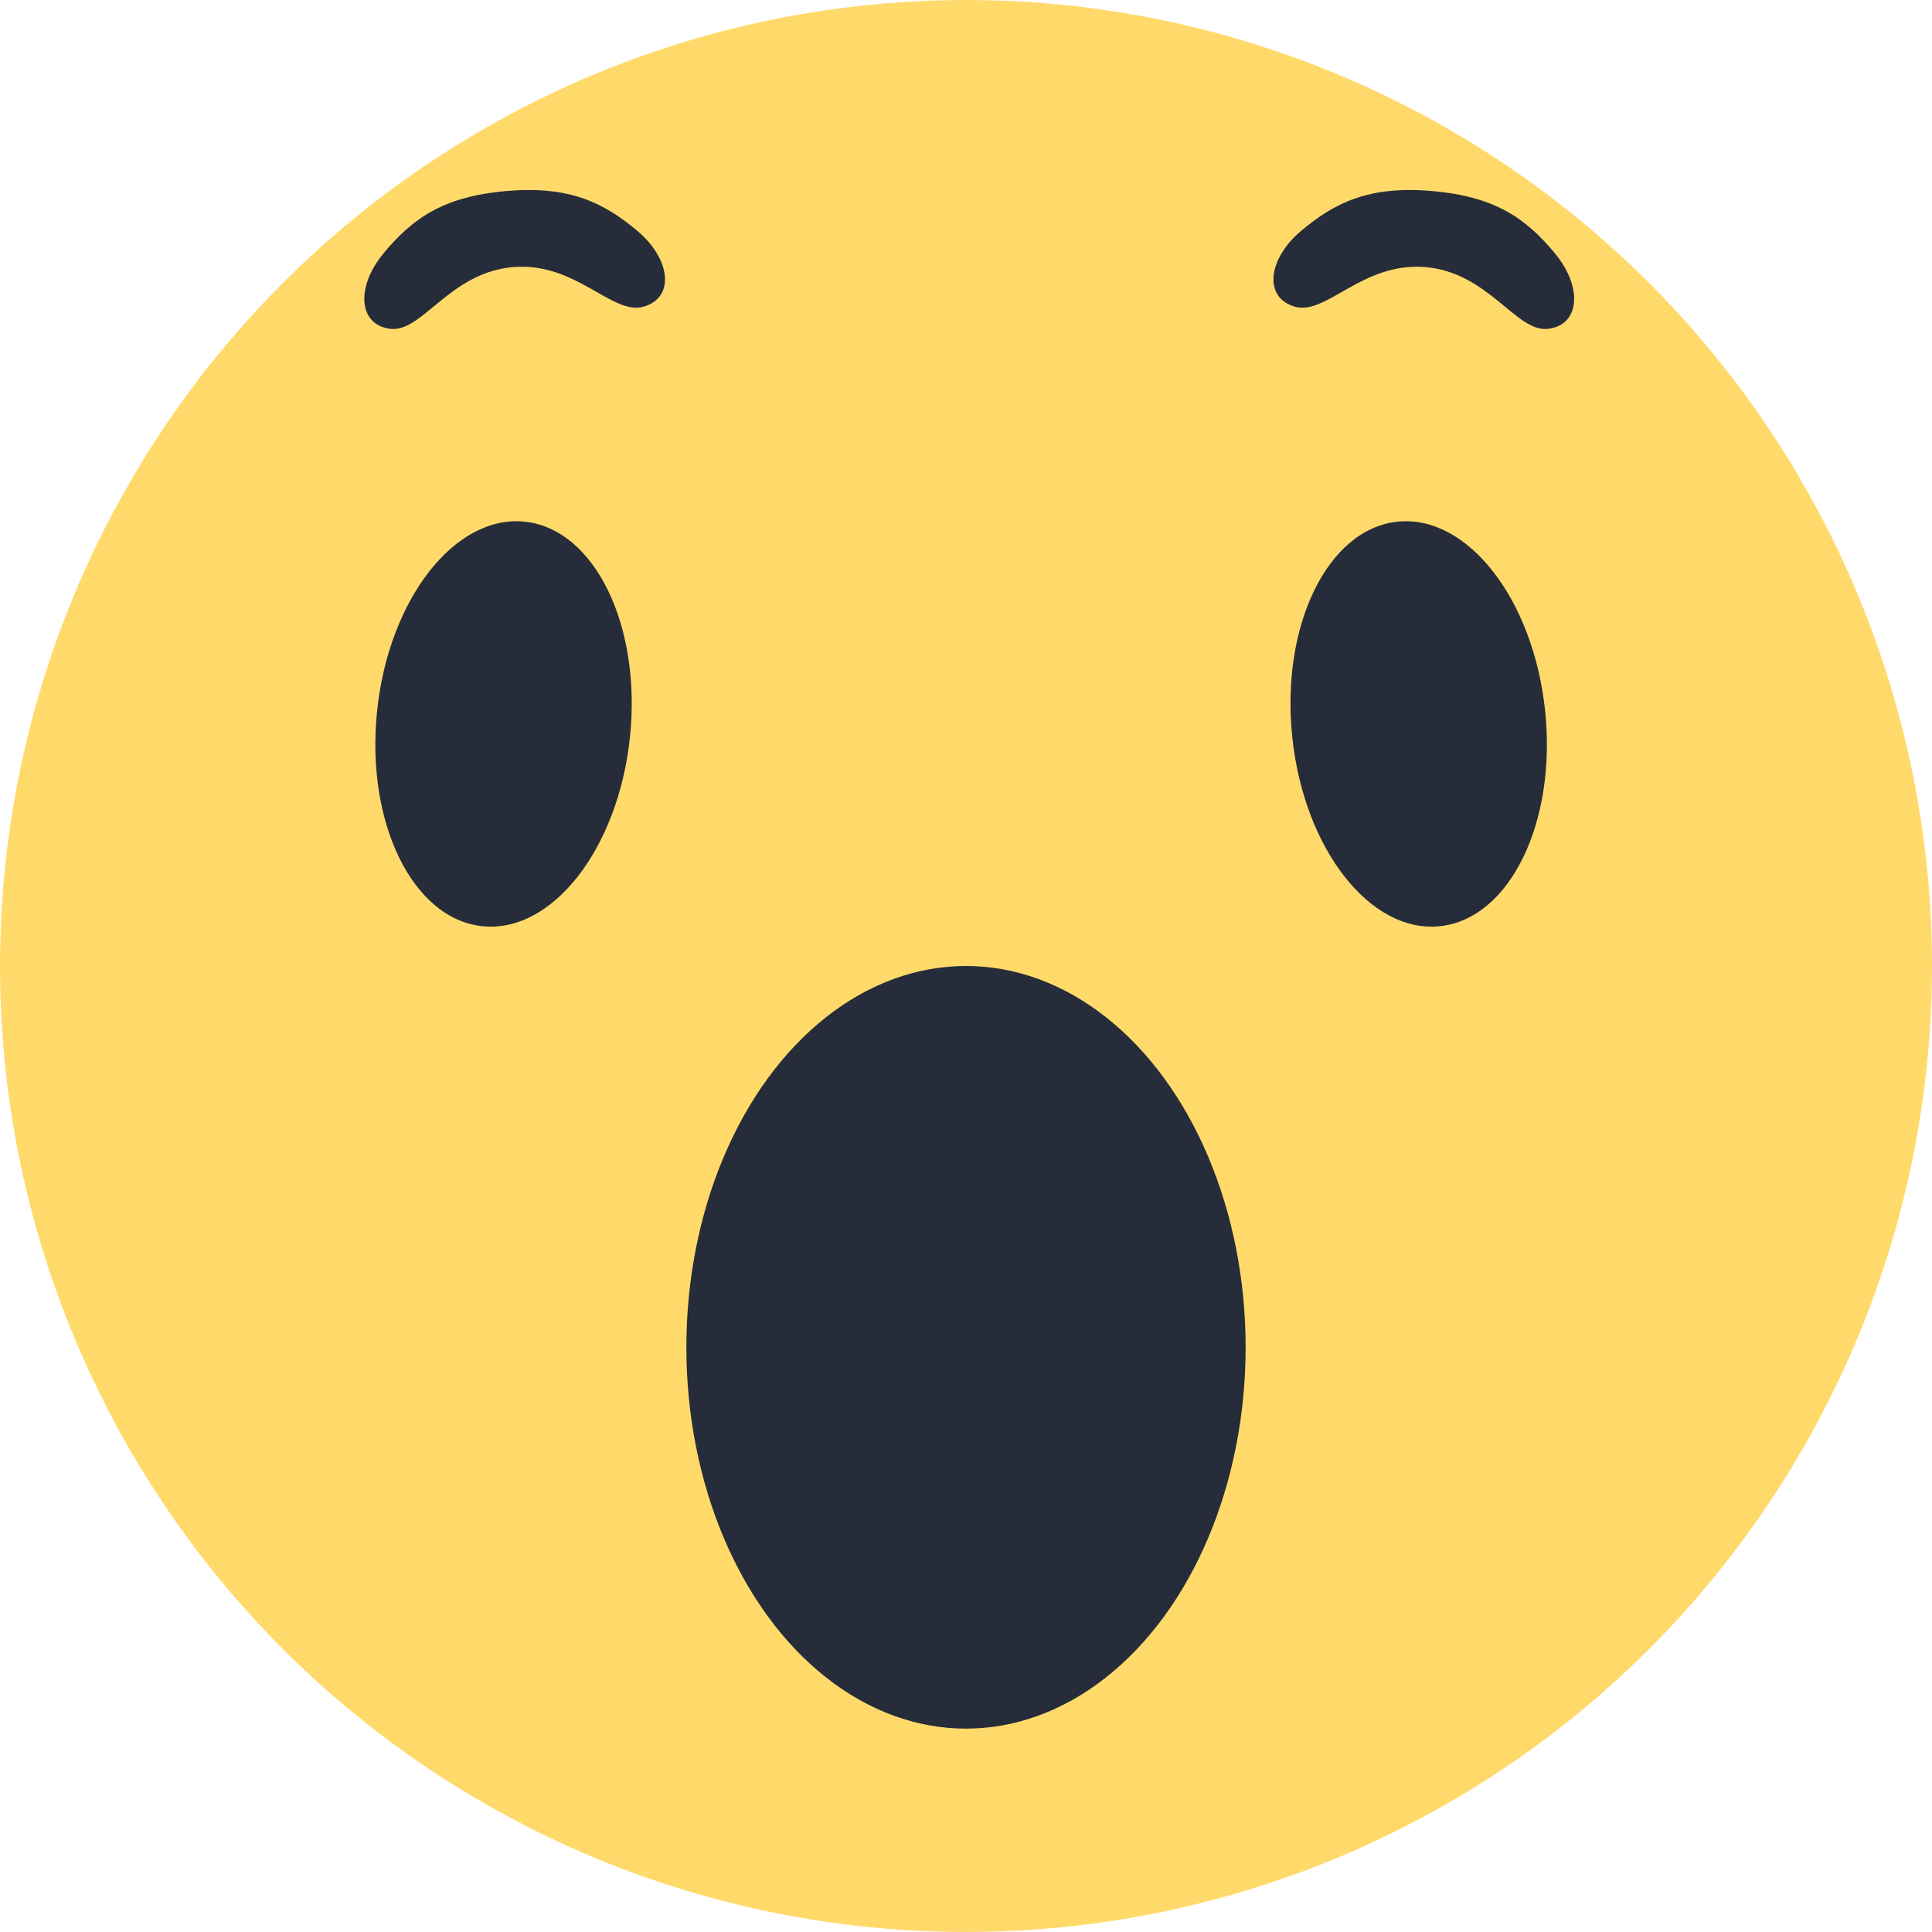
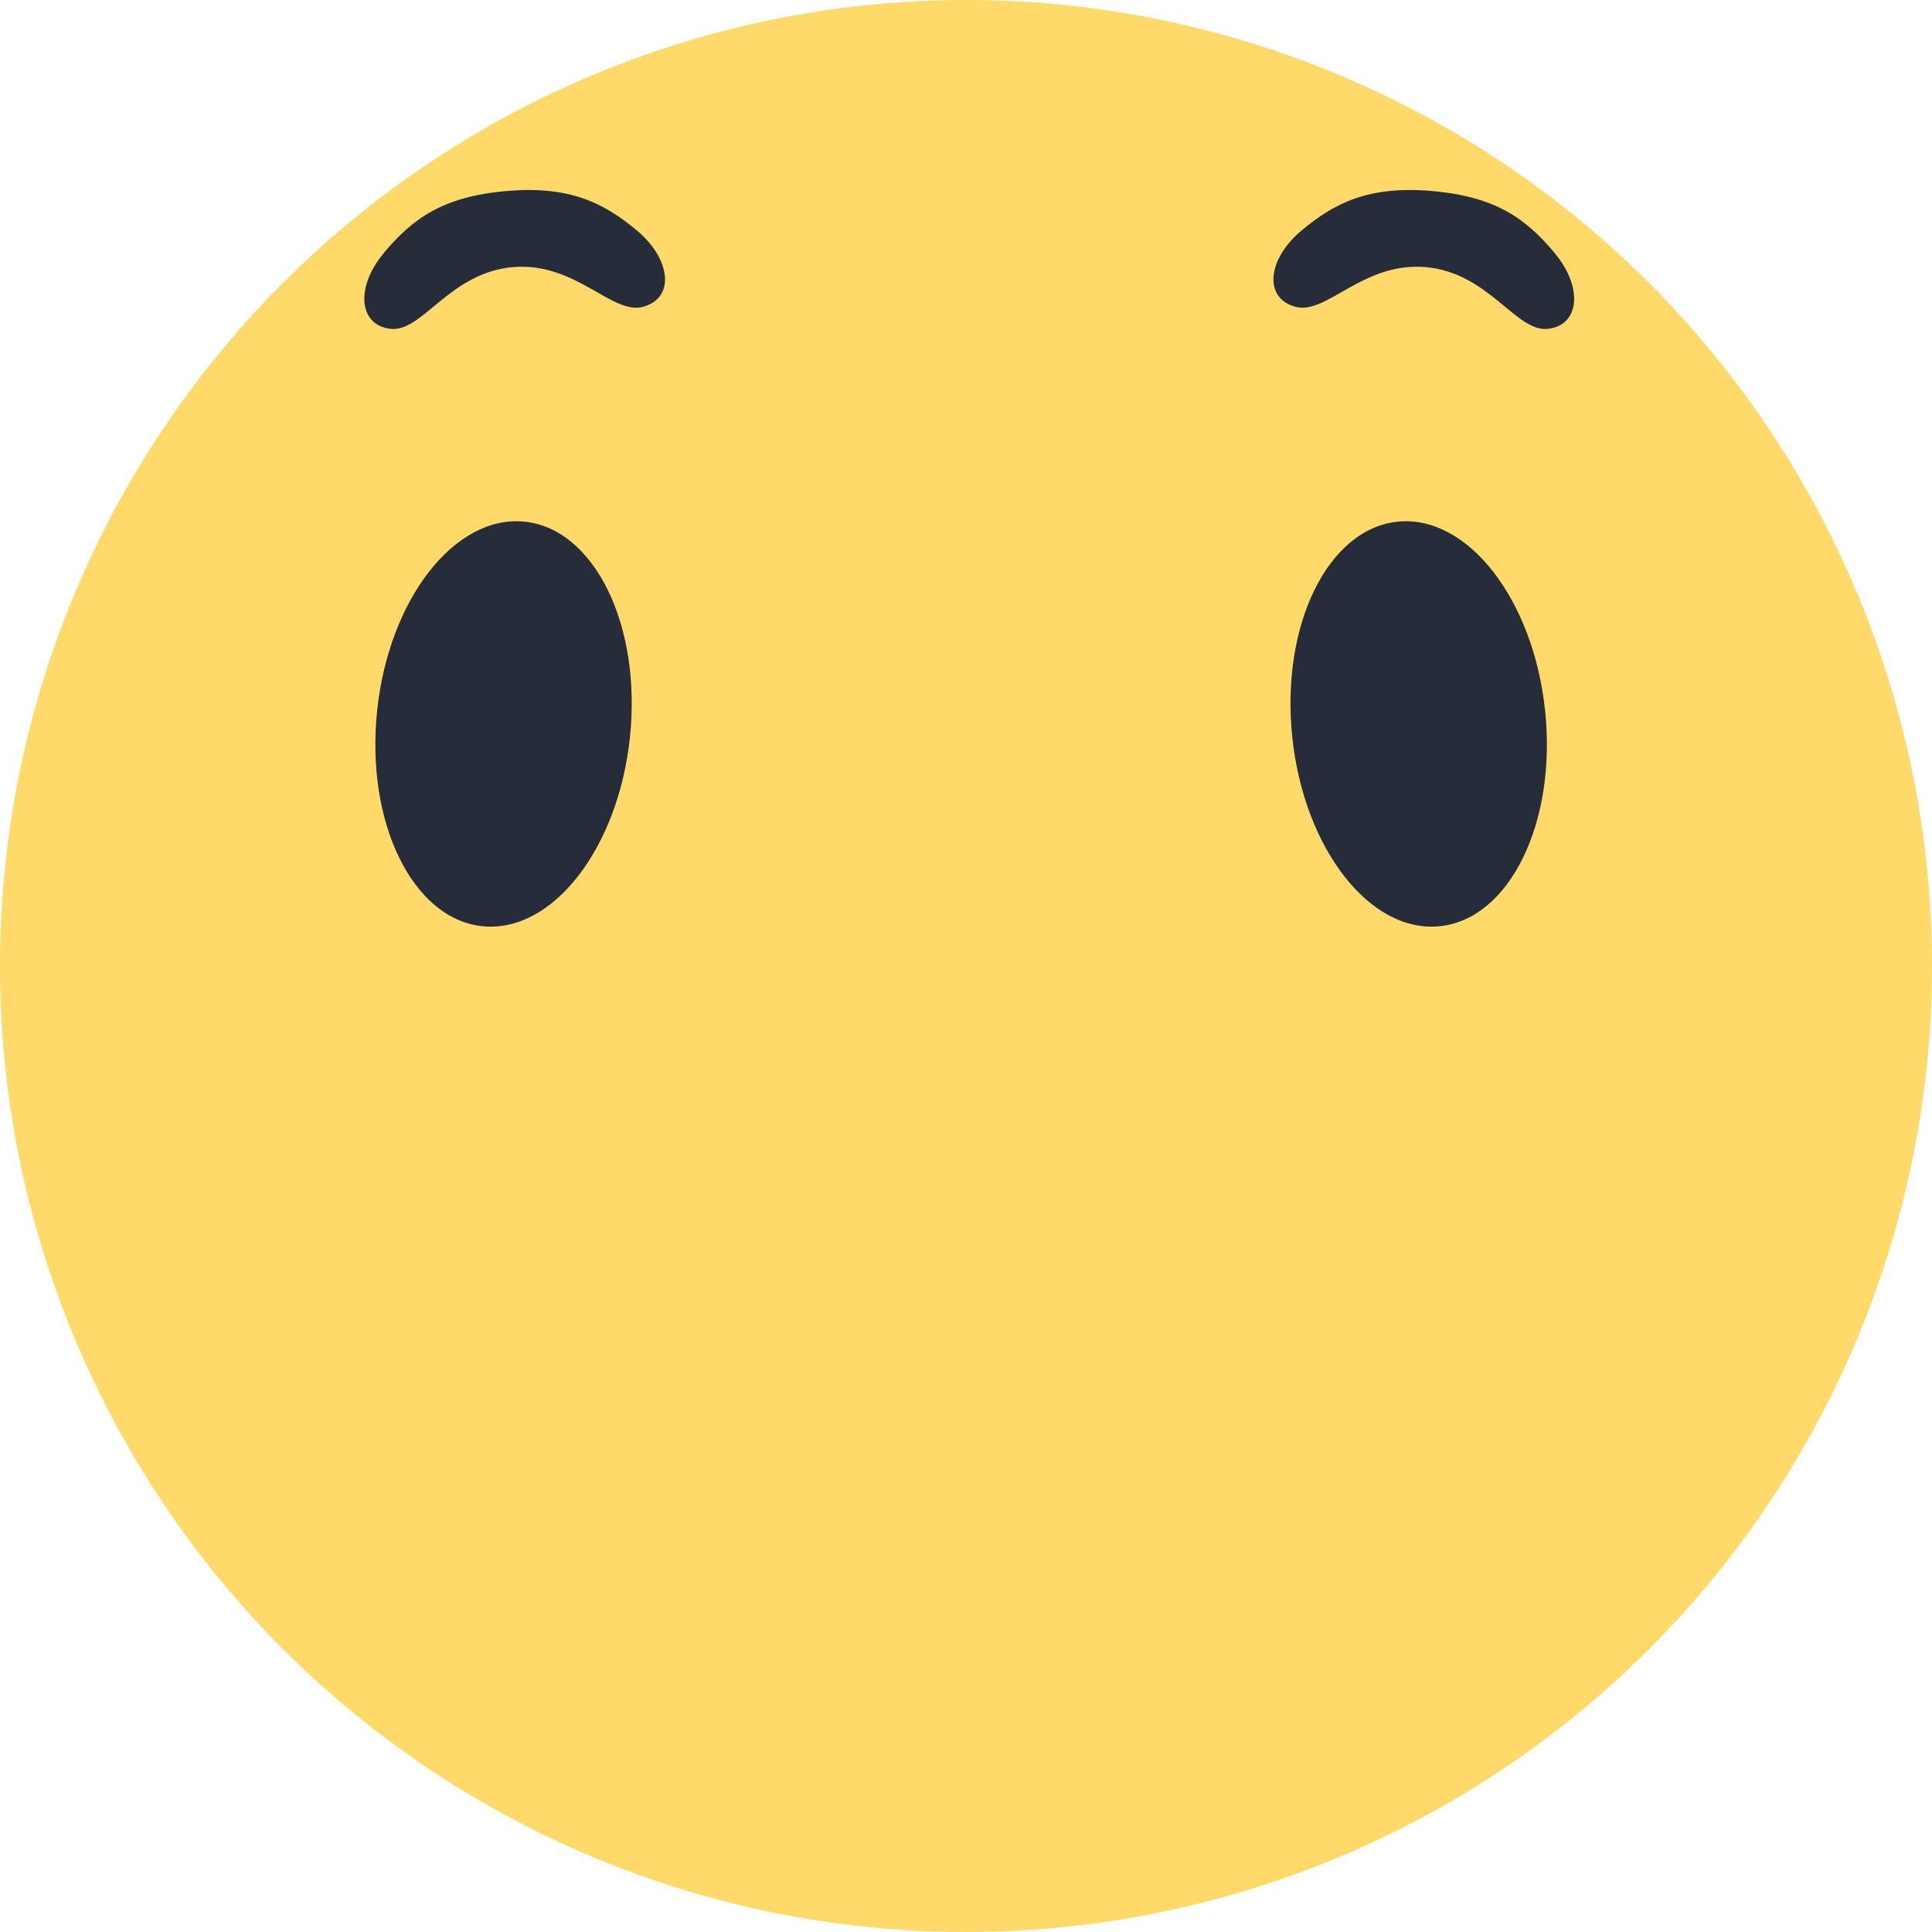
<svg xmlns="http://www.w3.org/2000/svg" viewBox="319 337 38 38">
  <g id="wow" fill="none" fill-rule="evenodd" transform="translate(319, 337)">
    <circle id="Oval" fill="#FFDA6A" cx="19" cy="19" r="19" />
-     <ellipse id="Oval-2" fill="#262C39" cx="19" cy="26.5" rx="5.5" ry="7.5" />
    <ellipse id="Oval-3" fill="#262C39" transform="translate(27.904, 14.239) rotate(-6) translate(-27.904, -14.239)" cx="27.904" cy="14.239" rx="2.5" ry="4" />
    <ellipse id="Oval-4" fill="#262C39" transform="translate(9.904, 14.239) scale(-1, 1) rotate(-6) translate(-9.904, -14.239)" cx="9.904" cy="14.239" rx="2.5" ry="4" />
    <path d="M7.55 4.973c.566-.673 1.16-1.106 2.404-1.215 1.245-.11 1.923.23 2.578.78.655.548.753 1.31.13 1.493-.62.183-1.332-.886-2.577-.777-1.245.11-1.775 1.283-2.403 1.214-.63-.07-.696-.822-.13-1.494z" id="Rectangle-2" fill="#262C39" />
    <path d="M30.576 4.973c-.565-.673-1.158-1.106-2.403-1.215-1.246-.11-1.923.23-2.578.78-.655.548-.753 1.31-.13 1.493.62.183 1.332-.886 2.577-.777 1.245.11 1.774 1.283 2.403 1.214.63-.07.696-.822.13-1.494z" id="Rectangle-2-Copy" fill="#262C39" />
  </g>
</svg>